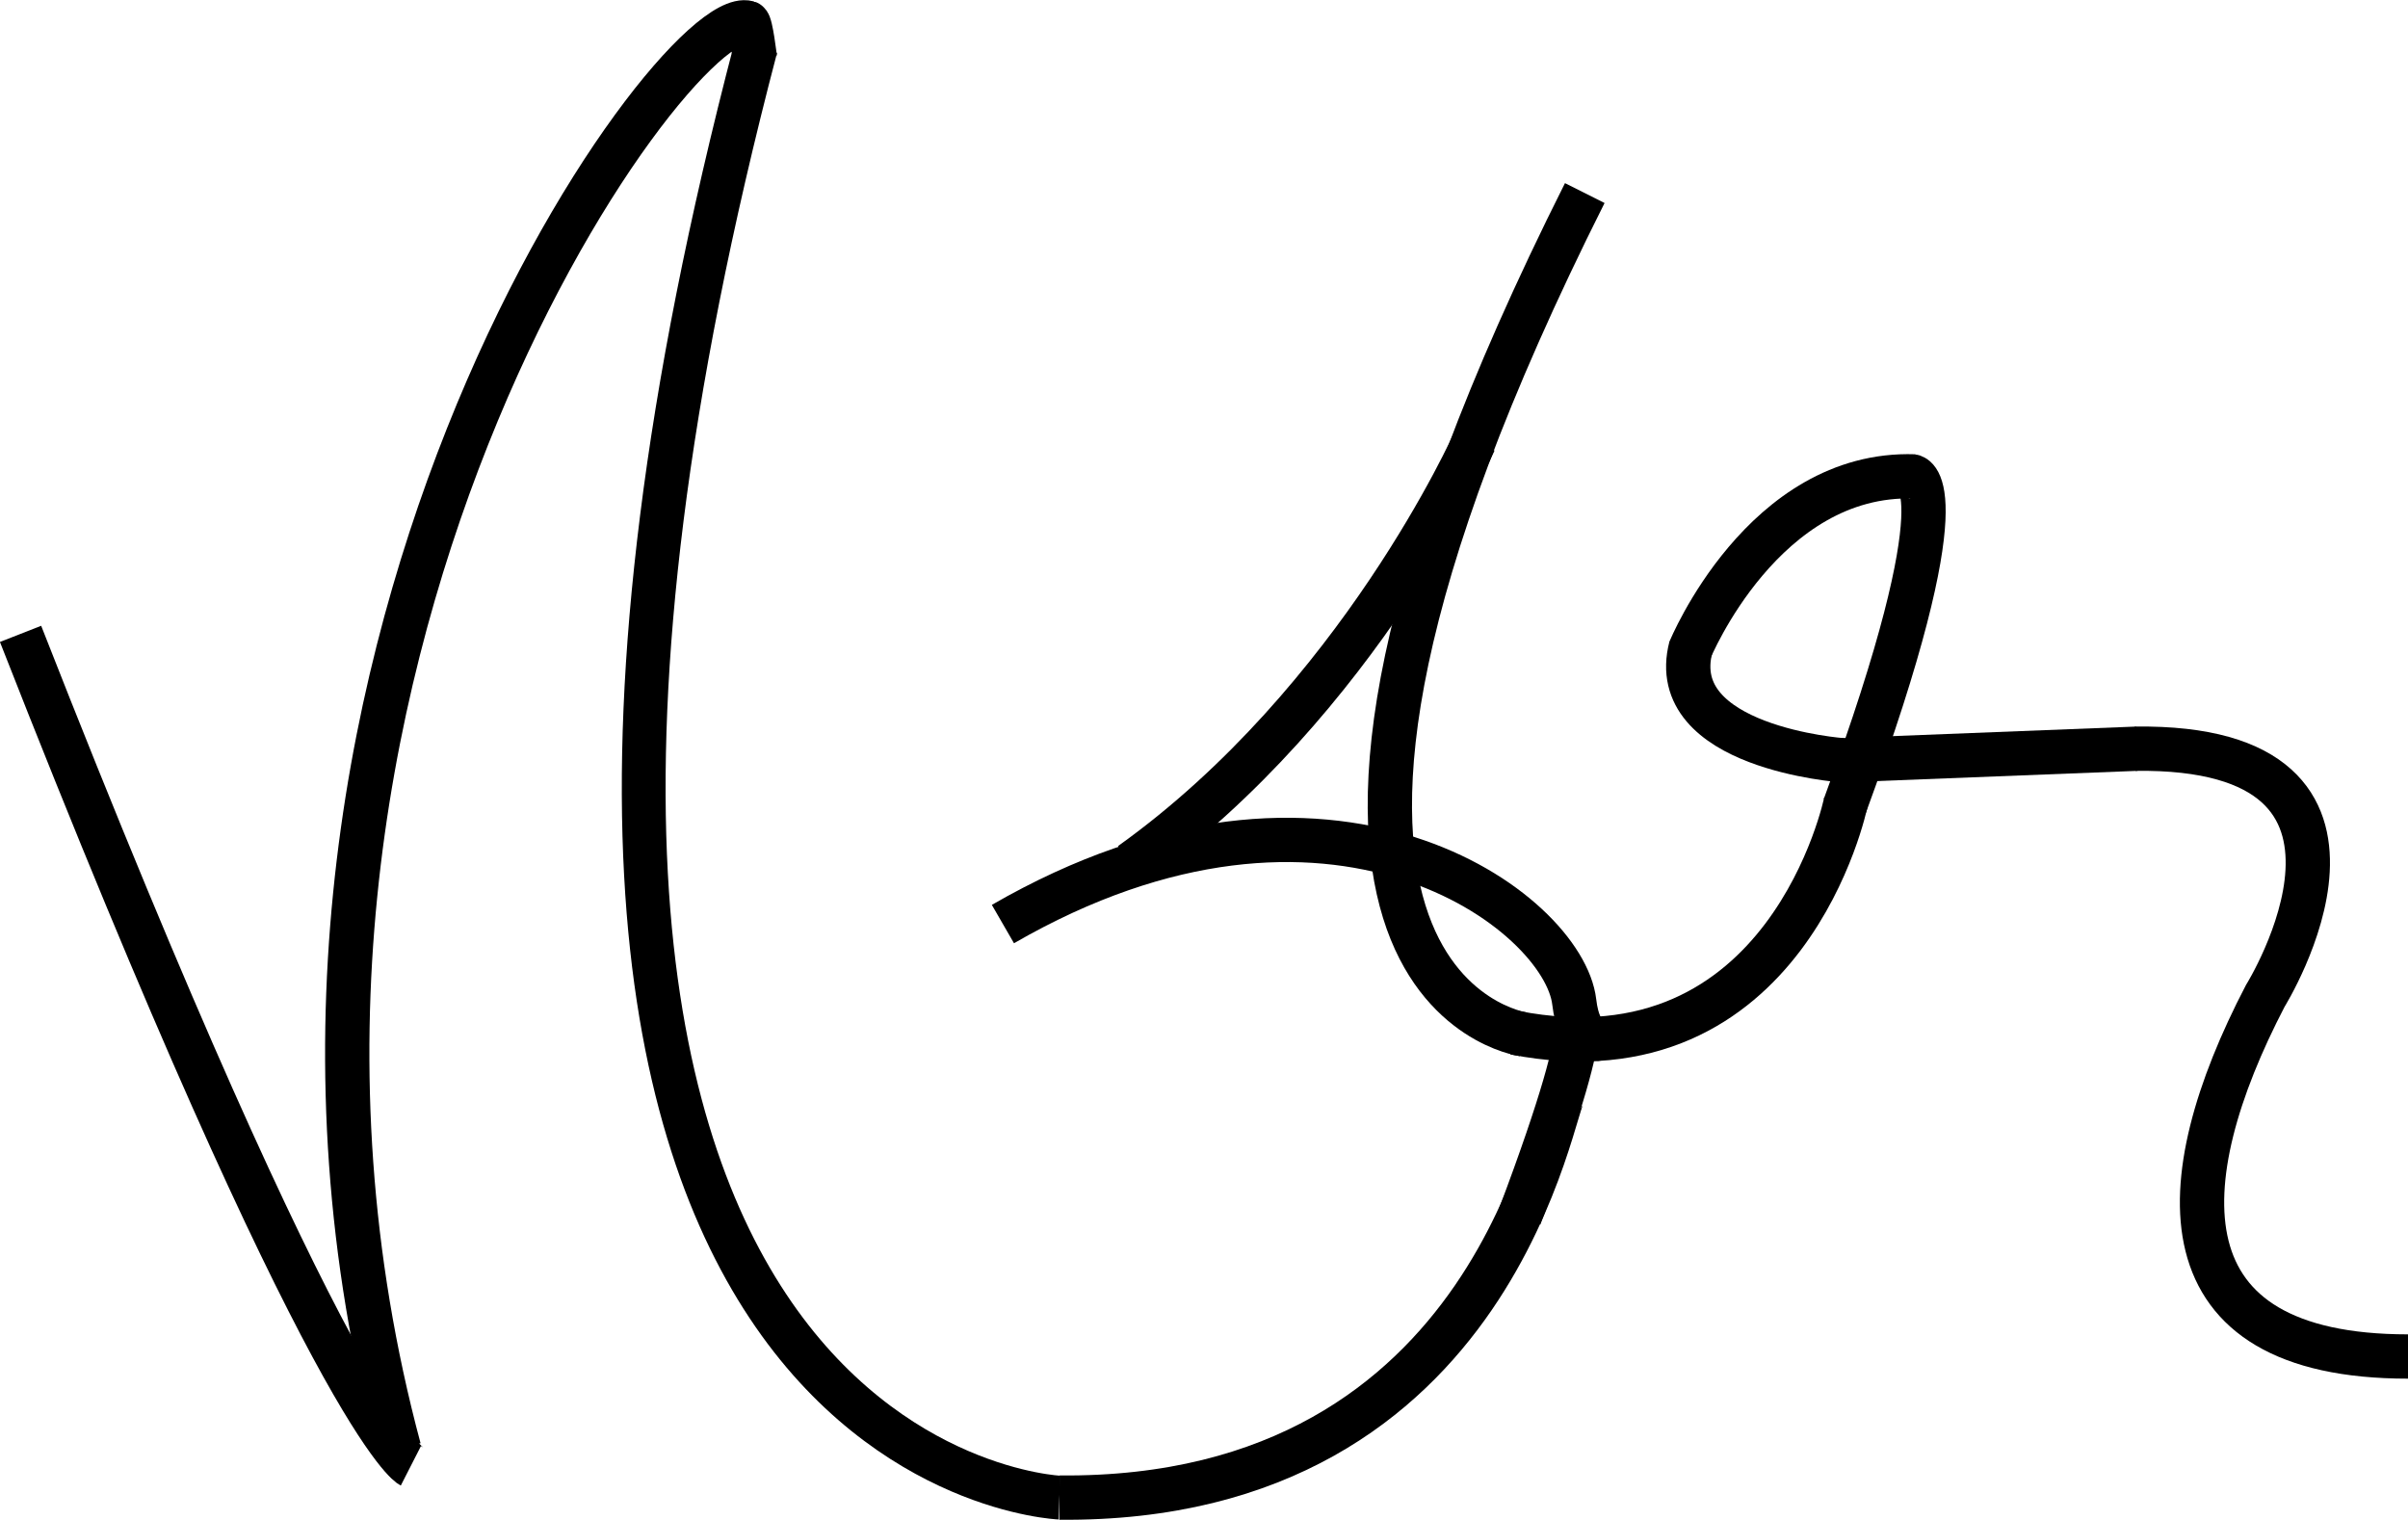
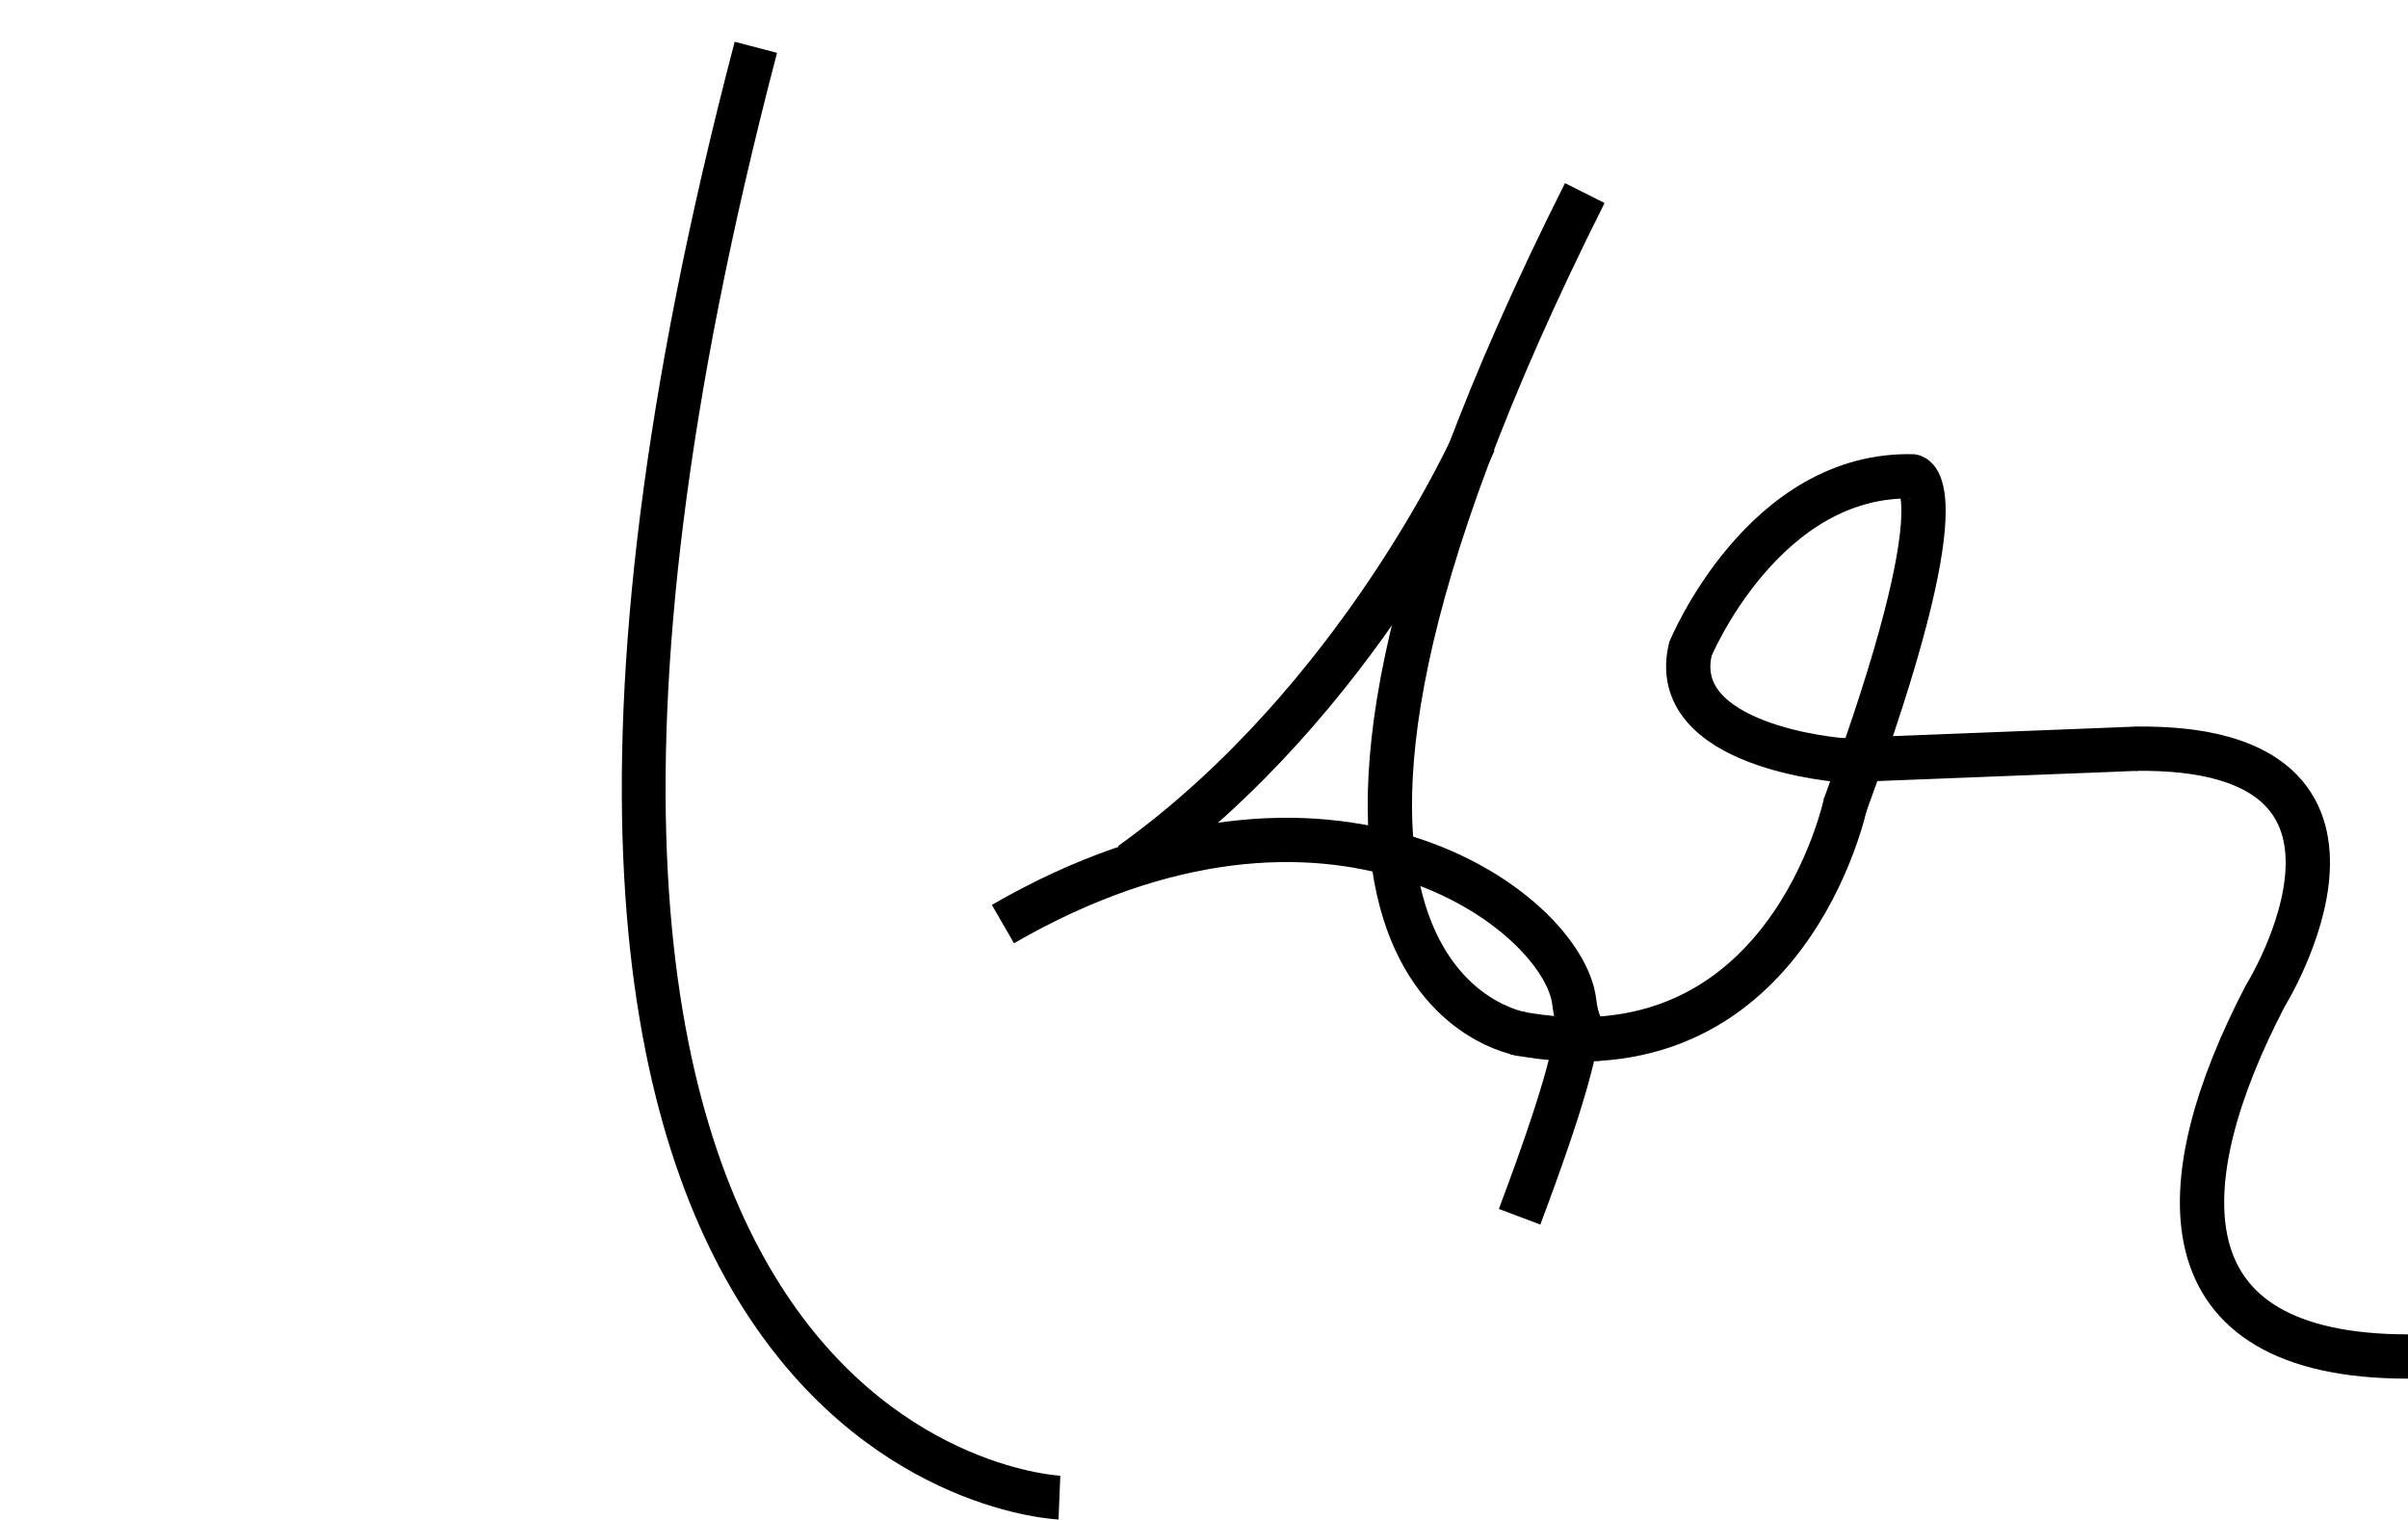
<svg xmlns="http://www.w3.org/2000/svg" xmlns:ns1="http://www.inkscape.org/namespaces/inkscape" xmlns:ns2="http://sodipodi.sourceforge.net/DTD/sodipodi-0.dtd" width="14.406mm" height="9.092mm" viewBox="0 0 14.406 9.092" version="1.1" id="svg5" ns1:version="1.1.1 (3bf5ae0d25, 2021-09-20)" ns2:docname="Russell Brand signarture.svg">
  <ns2:namedview id="namedview7" pagecolor="#ffffff" bordercolor="#666666" borderopacity="1.0" ns1:pageshadow="2" ns1:pageopacity="0.0" ns1:pagecheckerboard="true" ns1:document-units="mm" showgrid="true" fit-margin-top="0" fit-margin-left="0" fit-margin-right="0" fit-margin-bottom="0" ns1:zoom="2" ns1:cx="-41" ns1:cy="40.75" ns1:window-width="1920" ns1:window-height="1017" ns1:window-x="-8" ns1:window-y="-8" ns1:window-maximized="1" ns1:current-layer="layer3" />
  <defs id="defs2" />
  <g ns1:groupmode="layer" id="layer3" ns1:label="Layer 3" transform="translate(-64.122,-72.426)">
    <g id="g10015" style="display:inline">
-       <path style="display:inline;fill:none;stroke:#000000;stroke-width:0.265px;stroke-linecap:butt;stroke-linejoin:miter;stroke-opacity:1" d="m 285.627,240.575 c -1.249,-4.654 1.643,-8.649 2.086,-8.532 0.018,0.005 0.042,0.211 0.042,0.211" id="path1303" ns2:nodetypes="csc" transform="translate(-219.117,-159.481)" />
-       <path style="display:inline;fill:none;stroke:#000000;stroke-width:0.265px;stroke-linecap:butt;stroke-linejoin:miter;stroke-opacity:1" d="m 283.362,235.699 c 1.855,4.732 2.335,4.977 2.335,4.977" id="path1976" ns2:nodetypes="cc" transform="translate(-219.117,-159.481)" />
-       <path style="display:inline;fill:none;stroke:#000000;stroke-width:0.265px;stroke-linecap:butt;stroke-linejoin:miter;stroke-opacity:1" d="m 289.577,240.866 c 2.643,0.025 2.952,-2.406 3.021,-2.417" id="path4235" ns2:nodetypes="cc" transform="translate(-219.117,-159.481)" />
      <path style="display:inline;fill:none;stroke:#000000;stroke-width:0.265px;stroke-linecap:butt;stroke-linejoin:miter;stroke-opacity:1" d="m 292.72,233.062 c -2.387,4.752 -0.37,5.032 -0.37,5.032" id="path5513" ns2:nodetypes="cc" transform="translate(-219.117,-159.481)" />
      <path style="display:inline;fill:none;stroke:#000000;stroke-width:0.265px;stroke-linecap:butt;stroke-linejoin:miter;stroke-opacity:1" d="m 289.239,237.435 c 1.964,-1.134 3.355,-0.073 3.418,0.466 0.029,0.244 0.139,0.22 0.139,0.22" id="path5723" ns2:nodetypes="csc" transform="translate(-219.117,-159.481)" />
      <path style="display:inline;fill:none;stroke:#000000;stroke-width:0.265px;stroke-linecap:butt;stroke-linejoin:miter;stroke-opacity:1" d="m 290.005,237.076 c 1.365,-0.976 2.054,-2.527 2.054,-2.527" id="path5971" ns2:nodetypes="cc" transform="translate(-219.117,-159.481)" />
      <path style="display:inline;fill:none;stroke:#000000;stroke-width:0.265px;stroke-linecap:butt;stroke-linejoin:miter;stroke-opacity:1" d="m 292.3,238.085 c 1.635,0.318 1.982,-1.38 1.982,-1.38" id="path6622" ns2:nodetypes="cc" transform="translate(-219.117,-159.481)" />
      <path style="display:inline;fill:none;stroke:#000000;stroke-width:0.265px;stroke-linecap:butt;stroke-linejoin:miter;stroke-opacity:1" d="m 292.33,239.186 c 0.53,-1.407 0.289,-1.199 0.289,-1.199" id="path7157" transform="translate(-219.117,-159.481)" />
      <path style="display:inline;fill:none;stroke:#000000;stroke-width:0.265px;stroke-linecap:butt;stroke-linejoin:miter;stroke-opacity:1" d="m 294.274,236.733 c 0.714,-1.942 0.407,-1.976 0.407,-1.976" id="path8243" transform="translate(-219.117,-159.481)" />
      <path style="display:inline;fill:none;stroke:#000000;stroke-width:0.265px;stroke-linecap:butt;stroke-linejoin:miter;stroke-opacity:1" d="m 294.693,234.757 c -0.905,-0.031 -1.344,1.039 -1.344,1.039" id="path8391" ns2:nodetypes="cc" transform="translate(-219.117,-159.481)" />
      <path style="display:inline;fill:none;stroke:#000000;stroke-width:0.265px;stroke-linecap:butt;stroke-linejoin:miter;stroke-opacity:1" d="m 293.355,235.777 c -0.158,0.602 0.906,0.678 0.906,0.678" id="path8397" transform="translate(-219.117,-159.481)" />
      <path style="display:inline;fill:none;stroke:#000000;stroke-width:0.265px;stroke-linecap:butt;stroke-linejoin:miter;stroke-opacity:1" d="m 294.262,236.455 1.76,-0.069" id="path8834" transform="translate(-219.117,-159.481)" />
      <path style="display:inline;fill:none;stroke:#000000;stroke-width:0.265px;stroke-linecap:butt;stroke-linejoin:miter;stroke-opacity:1" d="m 296.013,236.386 c 1.713,-0.023 0.778,1.479 0.778,1.479 -0.58,1.114 -0.633,2.157 0.854,2.157" id="path8836" ns2:nodetypes="ccc" transform="translate(-219.117,-159.481)" />
      <path style="display:inline;fill:none;stroke:#000000;stroke-width:0.262px;stroke-linecap:butt;stroke-linejoin:miter;stroke-opacity:1" d="m 68.644,72.709 c -2.231,8.511 1.816,8.676 1.816,8.676" id="path1100" ns2:nodetypes="cc" />
    </g>
  </g>
</svg>